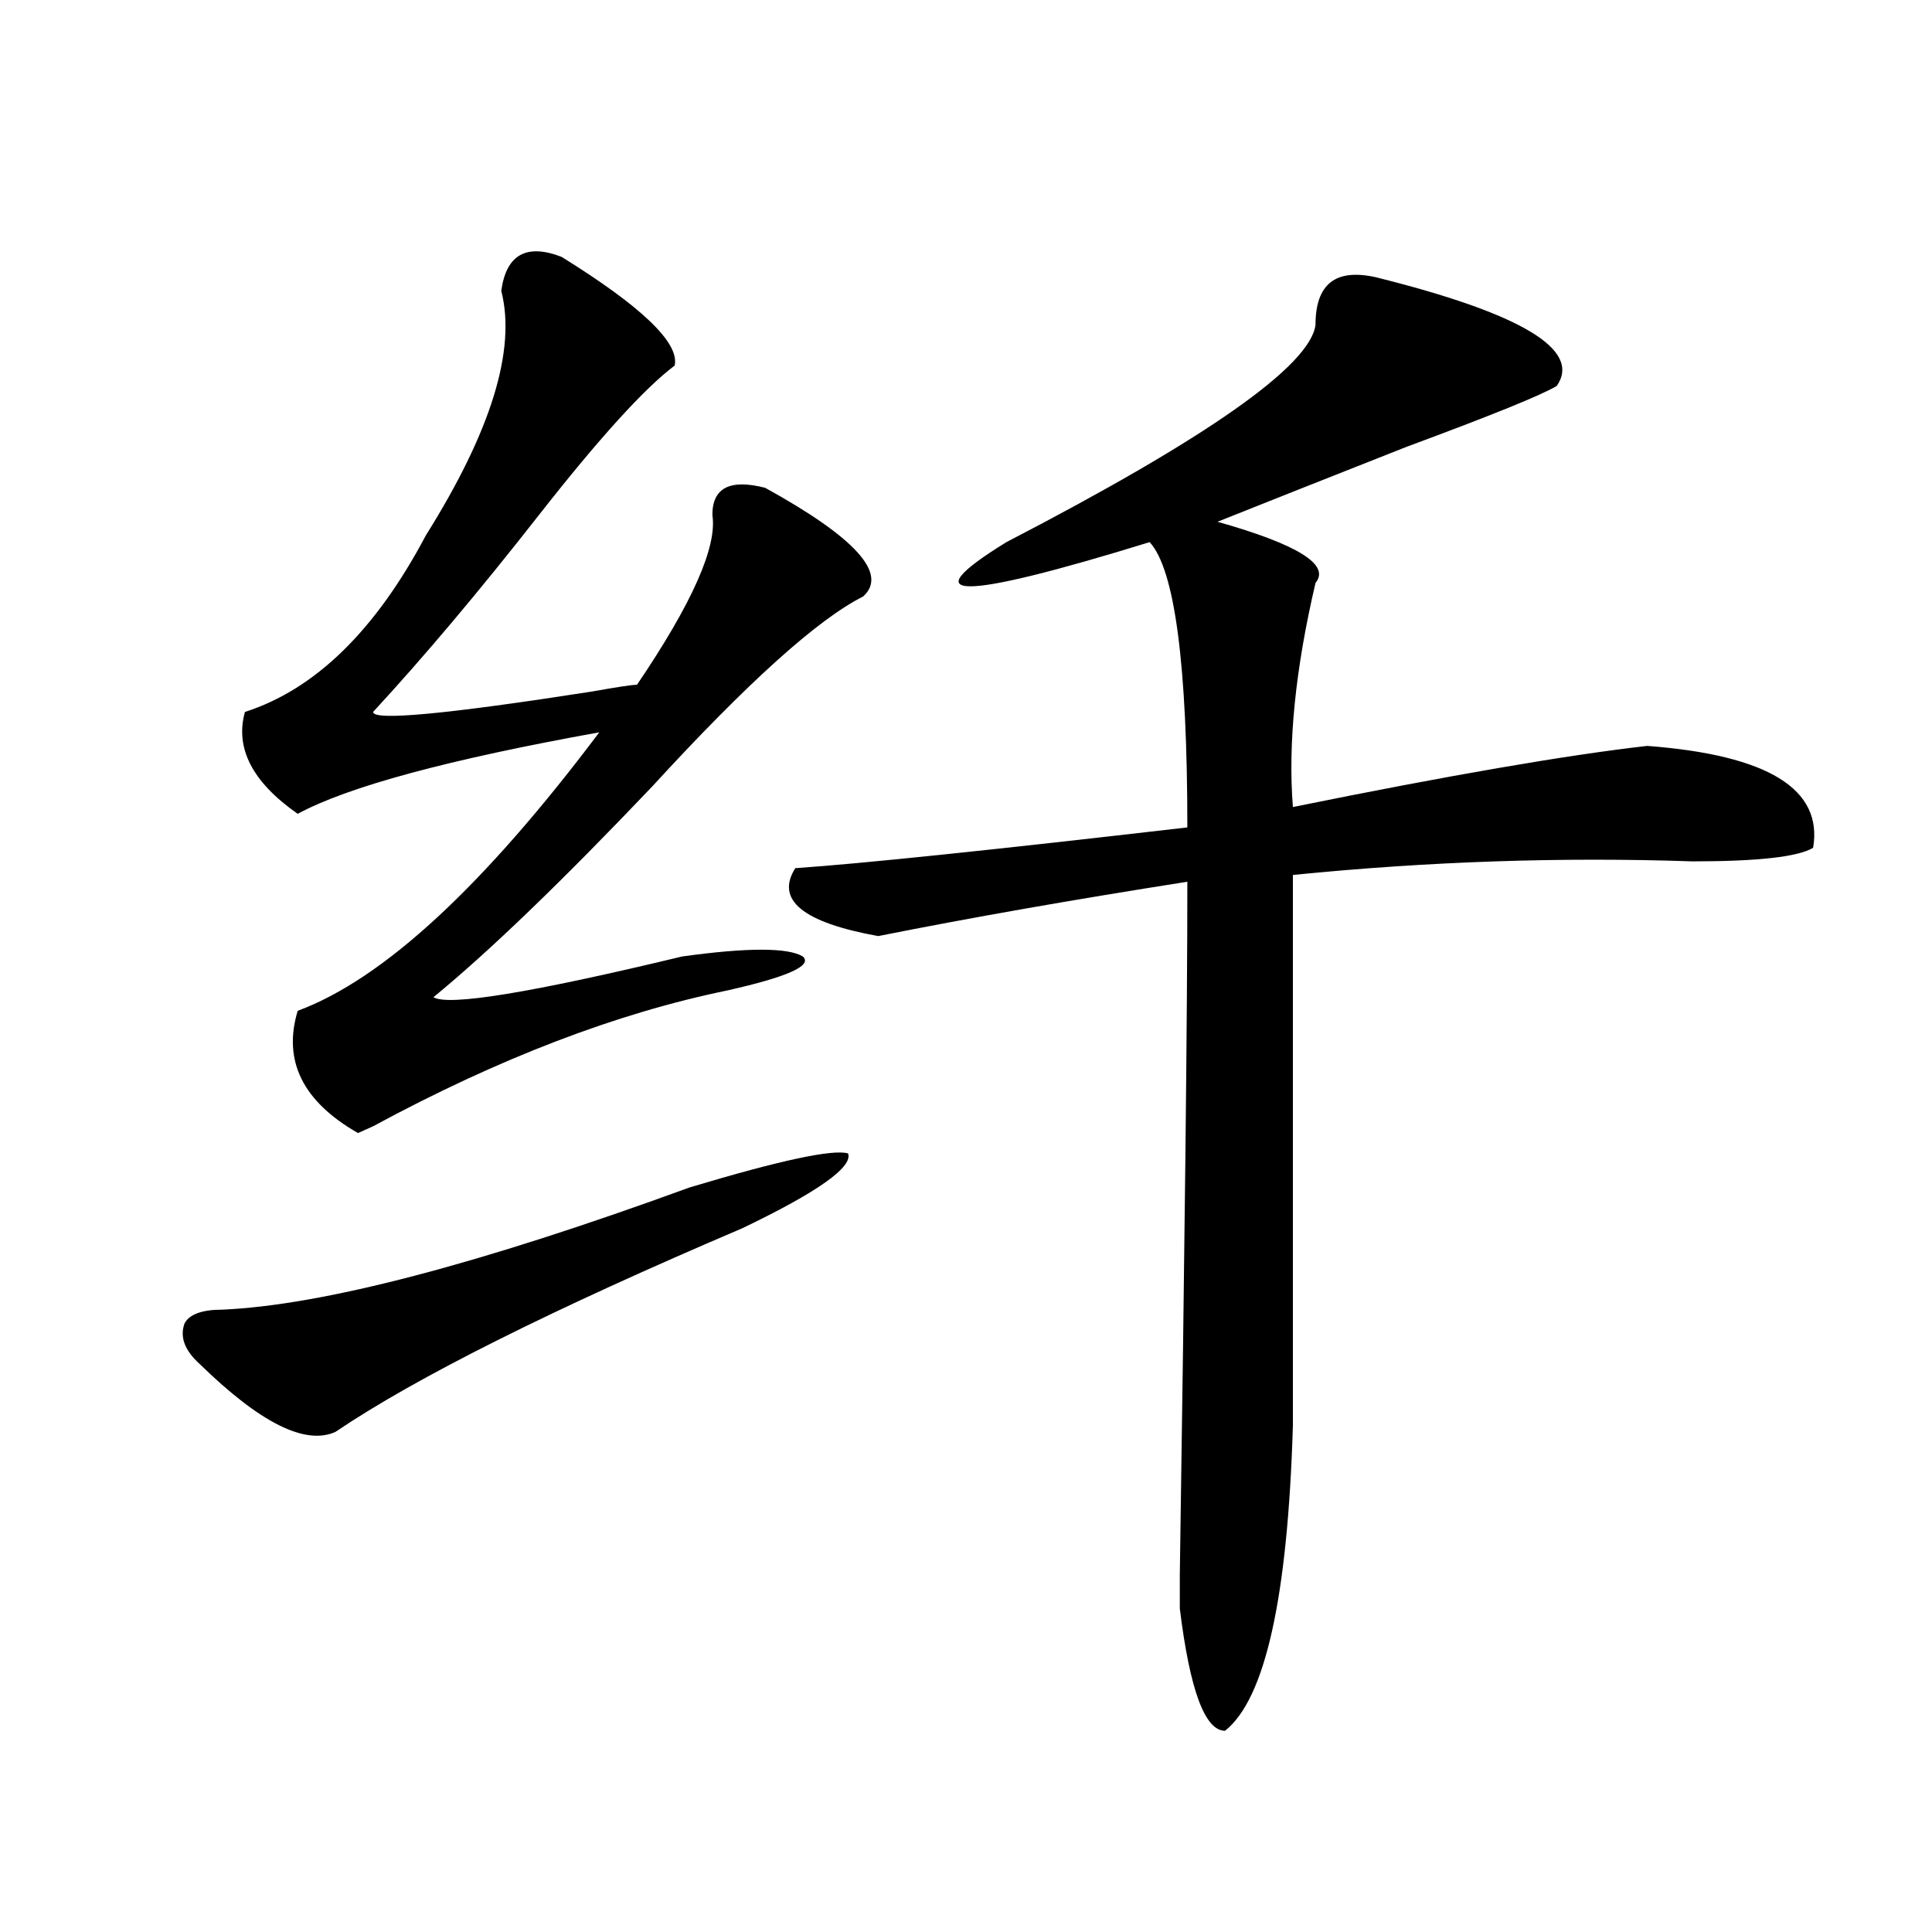
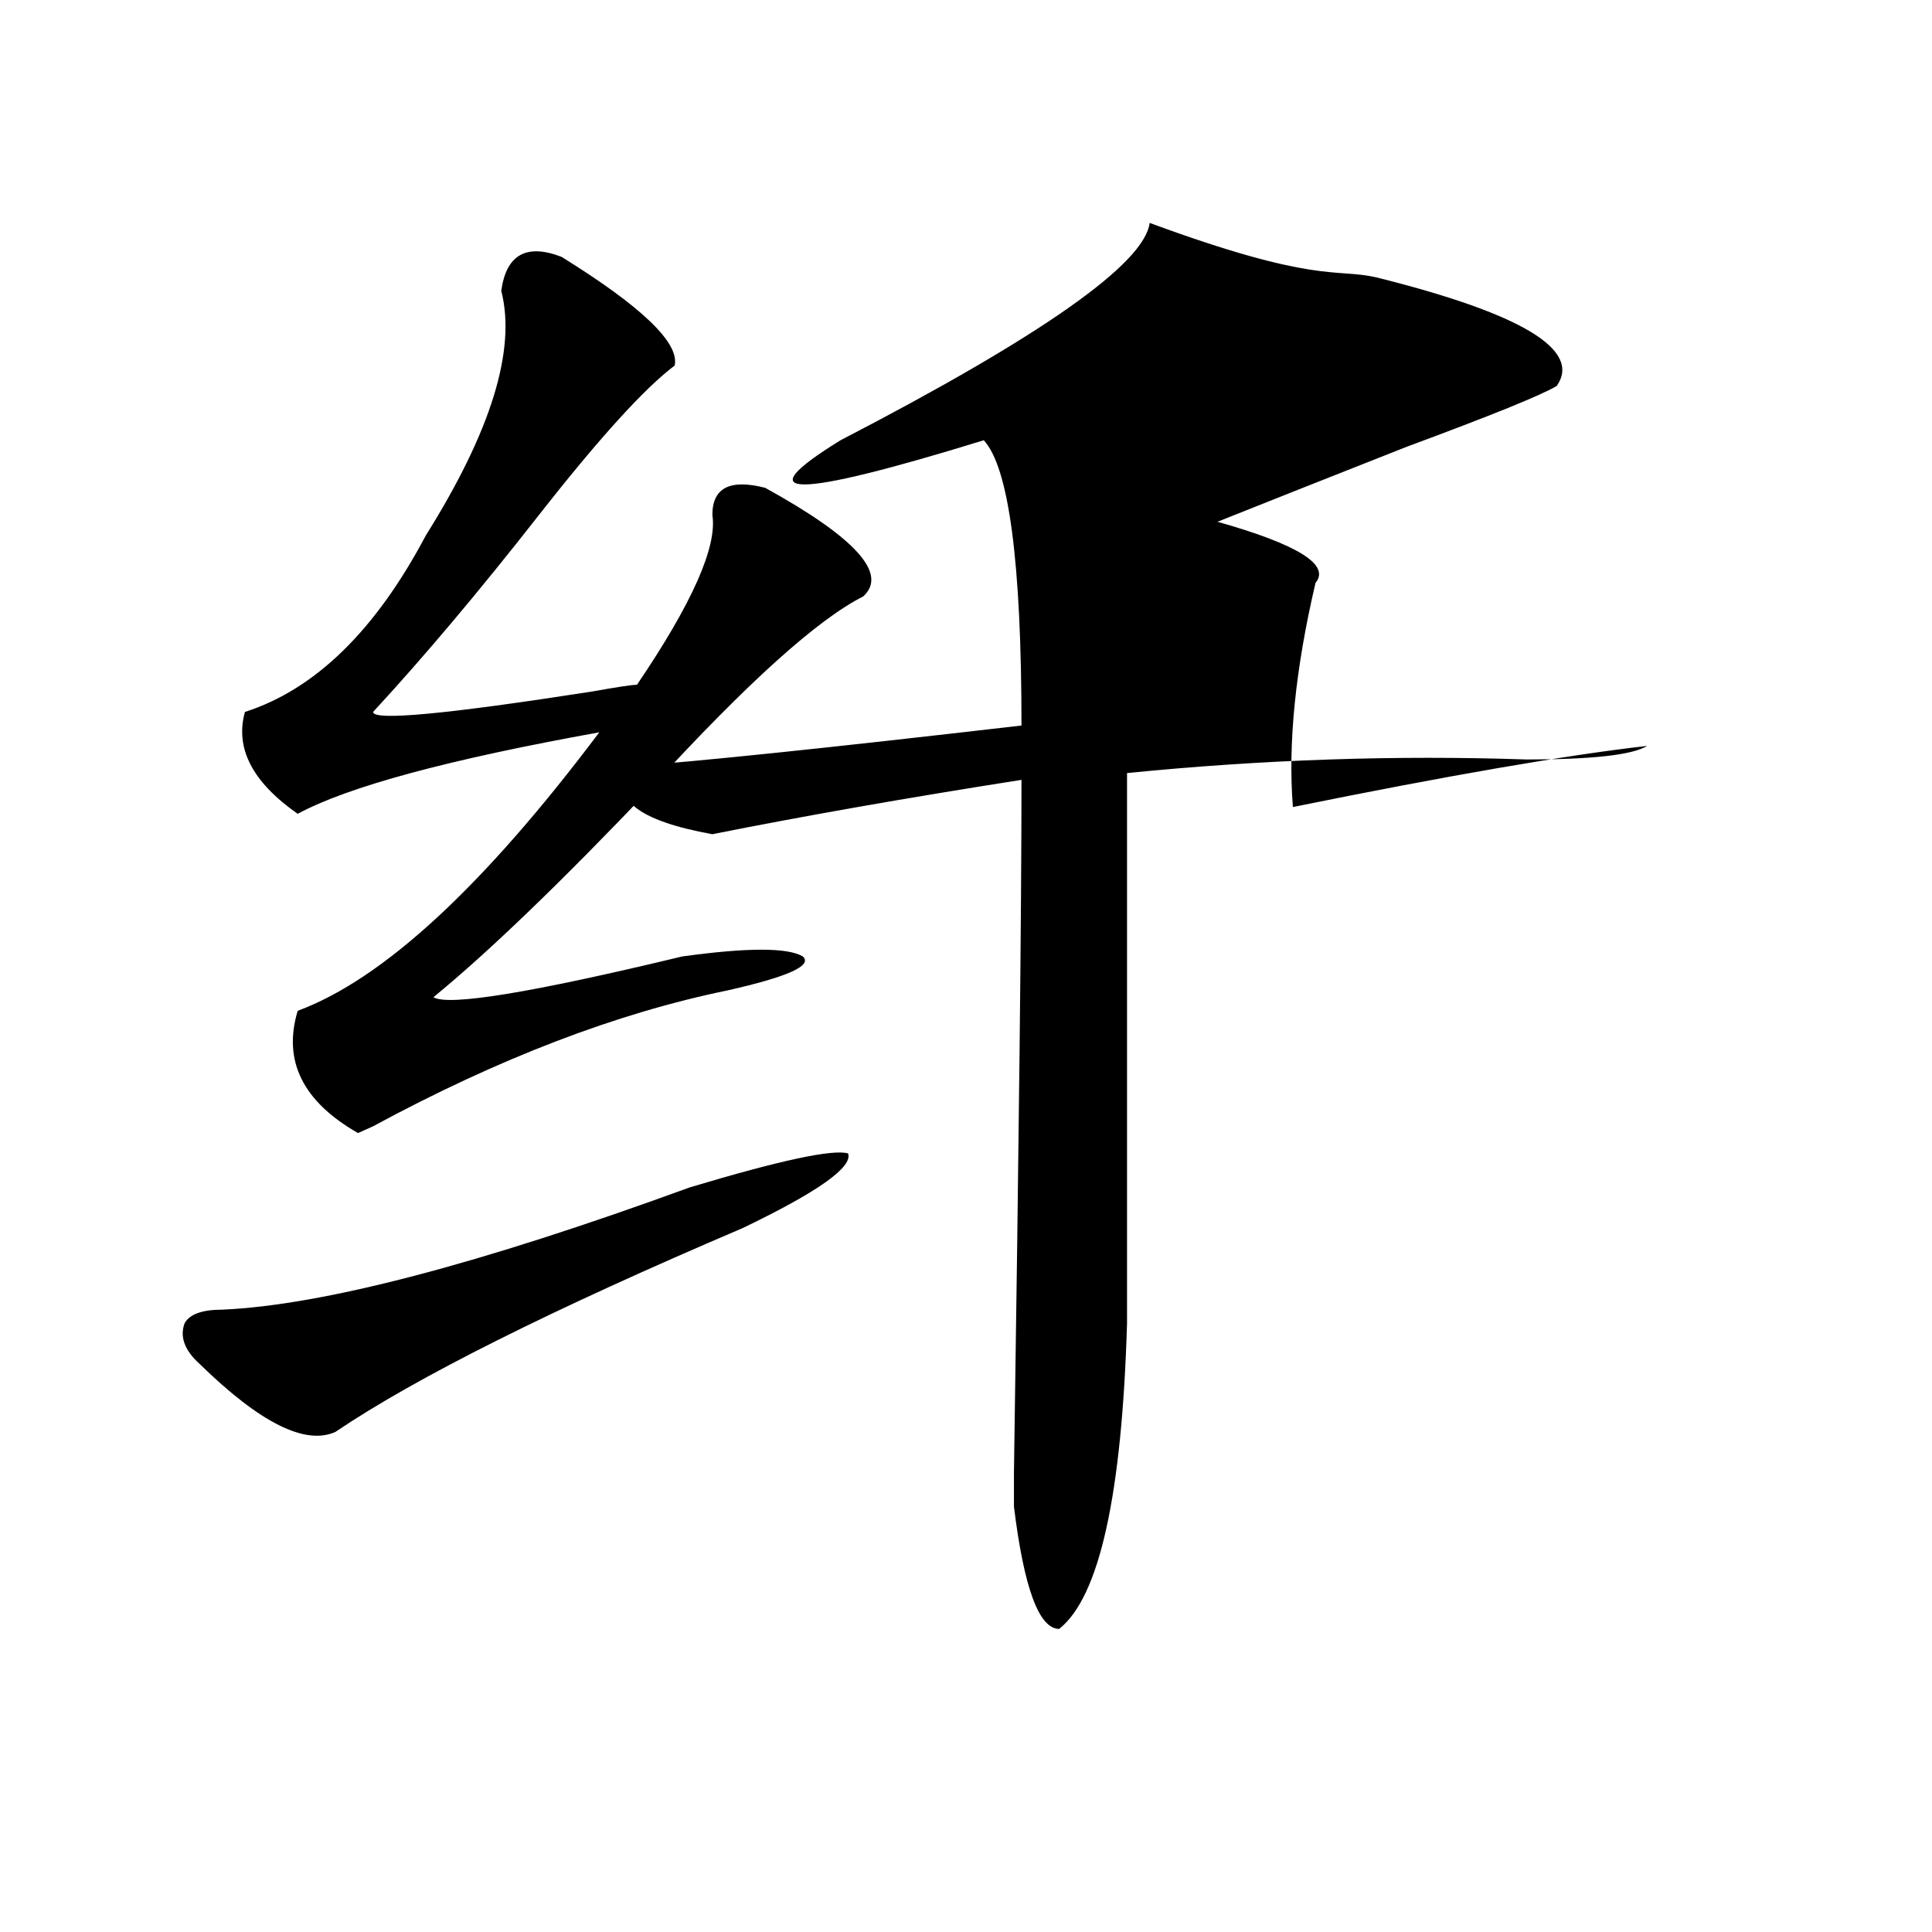
<svg xmlns="http://www.w3.org/2000/svg" version="1.1" id="图层_1" x="0px" y="0px" width="1000px" height="1000px" viewBox="0 0 1000 1000" enable-background="new 0 0 1000 1000" xml:space="preserve">
-   <path d="M357.016,614.594c46.828-14.063,74.145-19.885,81.949-17.578c2.562,7.031-15.609,19.94-54.633,38.672  c-98.899,42.188-169.142,77.344-210.727,105.469c-15.609,7.031-39.023-4.669-70.242-35.156c-7.805-7.031-10.427-14.063-7.805-21.094  c2.562-4.669,9.085-7.031,19.512-7.031C167.081,675.568,247.75,654.475,357.016,614.594z M290.676,132.953  c41.585,25.817,61.097,44.55,58.535,56.25c-15.609,11.755-39.023,37.519-70.242,77.344c-31.219,39.881-59.876,73.828-85.852,101.953  c0,4.725,37.683,1.209,113.168-10.547c12.987-2.307,20.792-3.516,23.414-3.516c28.597-42.188,41.585-71.466,39.023-87.891  c0-14.063,9.085-18.731,27.316-14.063c46.828,25.818,63.718,44.55,50.73,56.25c-23.414,11.756-59.876,44.55-109.266,98.438  c-46.828,49.219-84.571,85.584-113.168,108.984c7.805,4.725,50.73-2.307,128.777-21.094c33.78-4.669,54.633-4.669,62.438,0  c5.183,4.725-7.805,10.547-39.023,17.578c-57.255,11.756-118.411,35.156-183.41,70.313l-7.805,3.516  c-28.657-16.369-39.023-37.463-31.219-63.281c44.206-16.369,96.218-64.435,156.094-144.141  c-78.047,14.063-130.118,28.125-156.094,42.188c-23.414-16.369-32.56-33.947-27.316-52.734c36.401-11.7,67.62-42.188,93.656-91.406  c33.78-53.888,46.828-96.075,39.023-126.563C262.019,131.8,272.444,125.922,290.676,132.953z M712.129,143.5  c75.425,18.786,106.644,37.519,93.656,56.25c-7.805,4.724-33.841,15.271-78.047,31.641c-41.646,16.425-74.145,29.333-97.559,38.672  c41.585,11.756,58.535,22.303,50.73,31.641c-10.427,44.55-14.329,83.222-11.707,116.016c80.608-16.369,141.765-26.916,183.41-31.641  c62.438,4.725,91.034,22.303,85.852,52.734c-7.805,4.725-28.657,7.031-62.438,7.031c-67.681-2.307-136.582,0-206.824,7.031  c0,11.756,0,106.678,0,284.766c-2.622,89.044-14.329,141.778-35.121,158.203c-10.427,0-18.231-21.094-23.414-63.281  c0-25.818,0-31.641,0-17.578c2.562-171.057,3.902-290.588,3.902-358.594c-59.876,9.394-113.168,18.787-159.996,28.125  c-39.023-7.031-53.353-18.731-42.926-35.156c33.78-2.307,101.461-9.338,202.922-21.094c0-84.375-6.524-133.594-19.512-147.656  c-98.899,30.487-123.595,30.487-74.145,0c104.022-53.888,157.374-91.406,159.996-112.5  C680.91,147.016,691.276,138.831,712.129,143.5z" />
+   <path d="M357.016,614.594c46.828-14.063,74.145-19.885,81.949-17.578c2.562,7.031-15.609,19.94-54.633,38.672  c-98.899,42.188-169.142,77.344-210.727,105.469c-15.609,7.031-39.023-4.669-70.242-35.156c-7.805-7.031-10.427-14.063-7.805-21.094  c2.562-4.669,9.085-7.031,19.512-7.031C167.081,675.568,247.75,654.475,357.016,614.594z M290.676,132.953  c41.585,25.817,61.097,44.55,58.535,56.25c-15.609,11.755-39.023,37.519-70.242,77.344c-31.219,39.881-59.876,73.828-85.852,101.953  c0,4.725,37.683,1.209,113.168-10.547c12.987-2.307,20.792-3.516,23.414-3.516c28.597-42.188,41.585-71.466,39.023-87.891  c0-14.063,9.085-18.731,27.316-14.063c46.828,25.818,63.718,44.55,50.73,56.25c-23.414,11.756-59.876,44.55-109.266,98.438  c-46.828,49.219-84.571,85.584-113.168,108.984c7.805,4.725,50.73-2.307,128.777-21.094c33.78-4.669,54.633-4.669,62.438,0  c5.183,4.725-7.805,10.547-39.023,17.578c-57.255,11.756-118.411,35.156-183.41,70.313l-7.805,3.516  c-28.657-16.369-39.023-37.463-31.219-63.281c44.206-16.369,96.218-64.435,156.094-144.141  c-78.047,14.063-130.118,28.125-156.094,42.188c-23.414-16.369-32.56-33.947-27.316-52.734c36.401-11.7,67.62-42.188,93.656-91.406  c33.78-53.888,46.828-96.075,39.023-126.563C262.019,131.8,272.444,125.922,290.676,132.953z M712.129,143.5  c75.425,18.786,106.644,37.519,93.656,56.25c-7.805,4.724-33.841,15.271-78.047,31.641c-41.646,16.425-74.145,29.333-97.559,38.672  c41.585,11.756,58.535,22.303,50.73,31.641c-10.427,44.55-14.329,83.222-11.707,116.016c80.608-16.369,141.765-26.916,183.41-31.641  c-7.805,4.725-28.657,7.031-62.438,7.031c-67.681-2.307-136.582,0-206.824,7.031  c0,11.756,0,106.678,0,284.766c-2.622,89.044-14.329,141.778-35.121,158.203c-10.427,0-18.231-21.094-23.414-63.281  c0-25.818,0-31.641,0-17.578c2.562-171.057,3.902-290.588,3.902-358.594c-59.876,9.394-113.168,18.787-159.996,28.125  c-39.023-7.031-53.353-18.731-42.926-35.156c33.78-2.307,101.461-9.338,202.922-21.094c0-84.375-6.524-133.594-19.512-147.656  c-98.899,30.487-123.595,30.487-74.145,0c104.022-53.888,157.374-91.406,159.996-112.5  C680.91,147.016,691.276,138.831,712.129,143.5z" />
</svg>